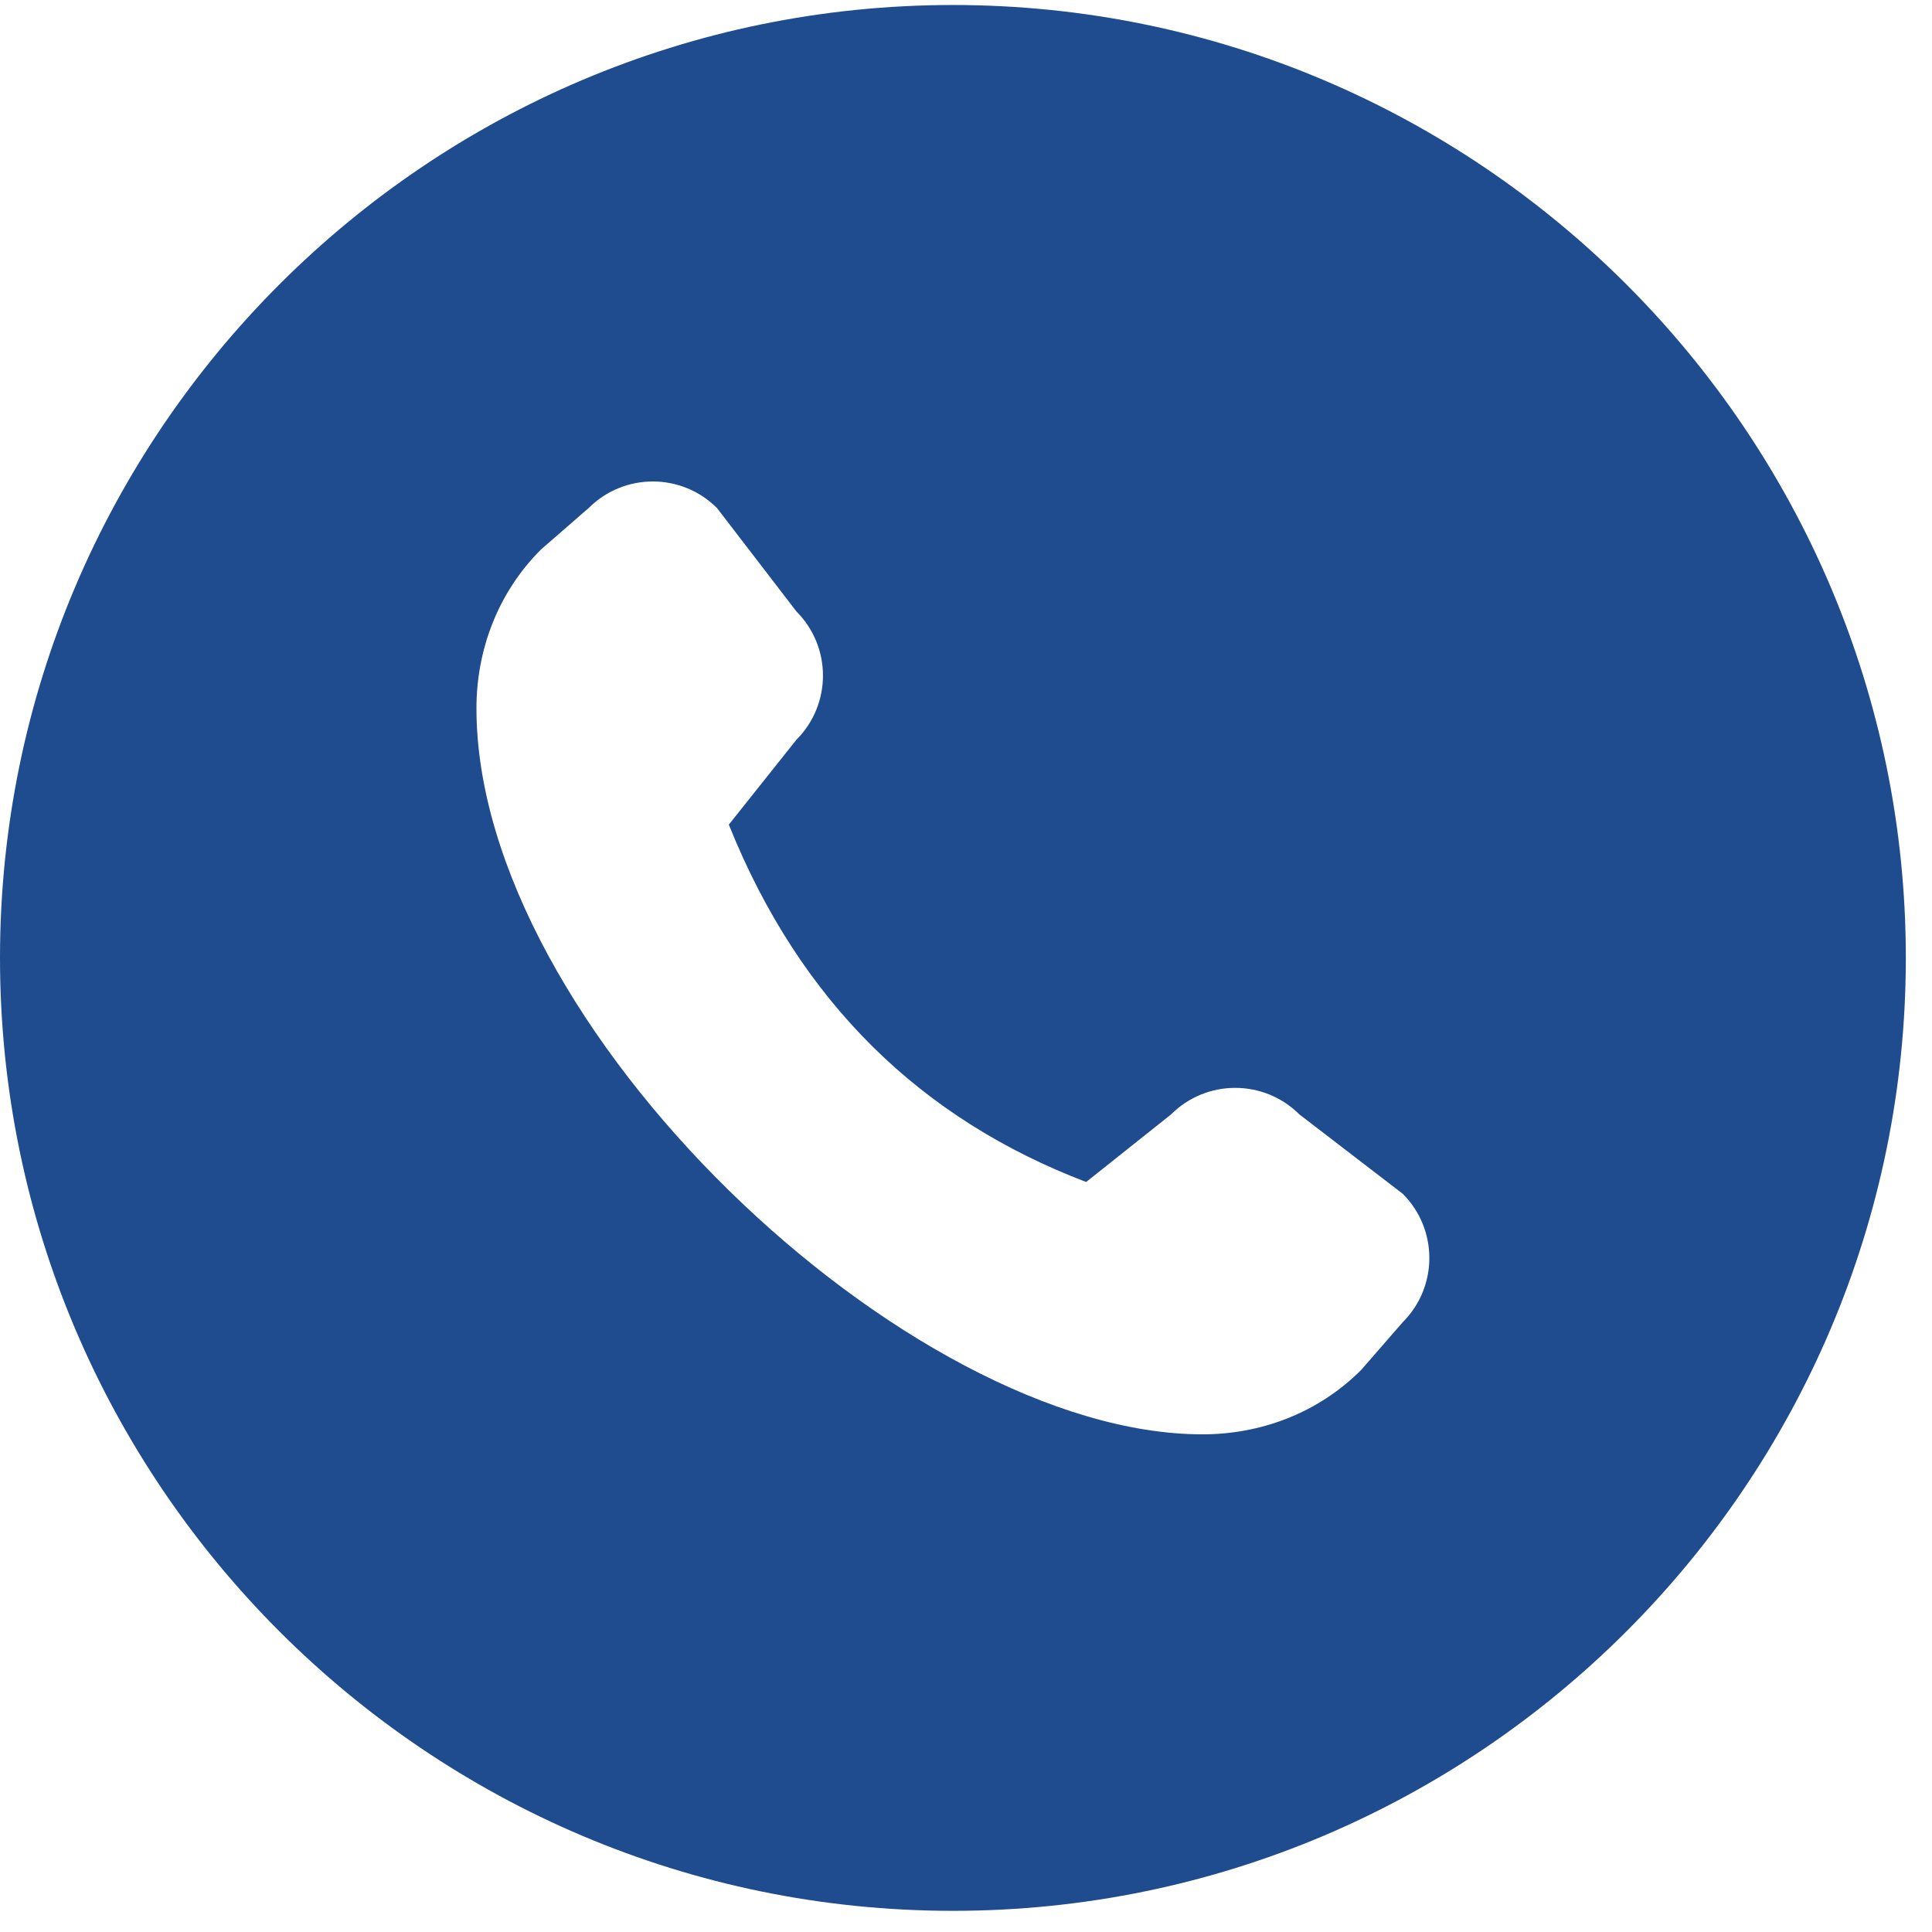
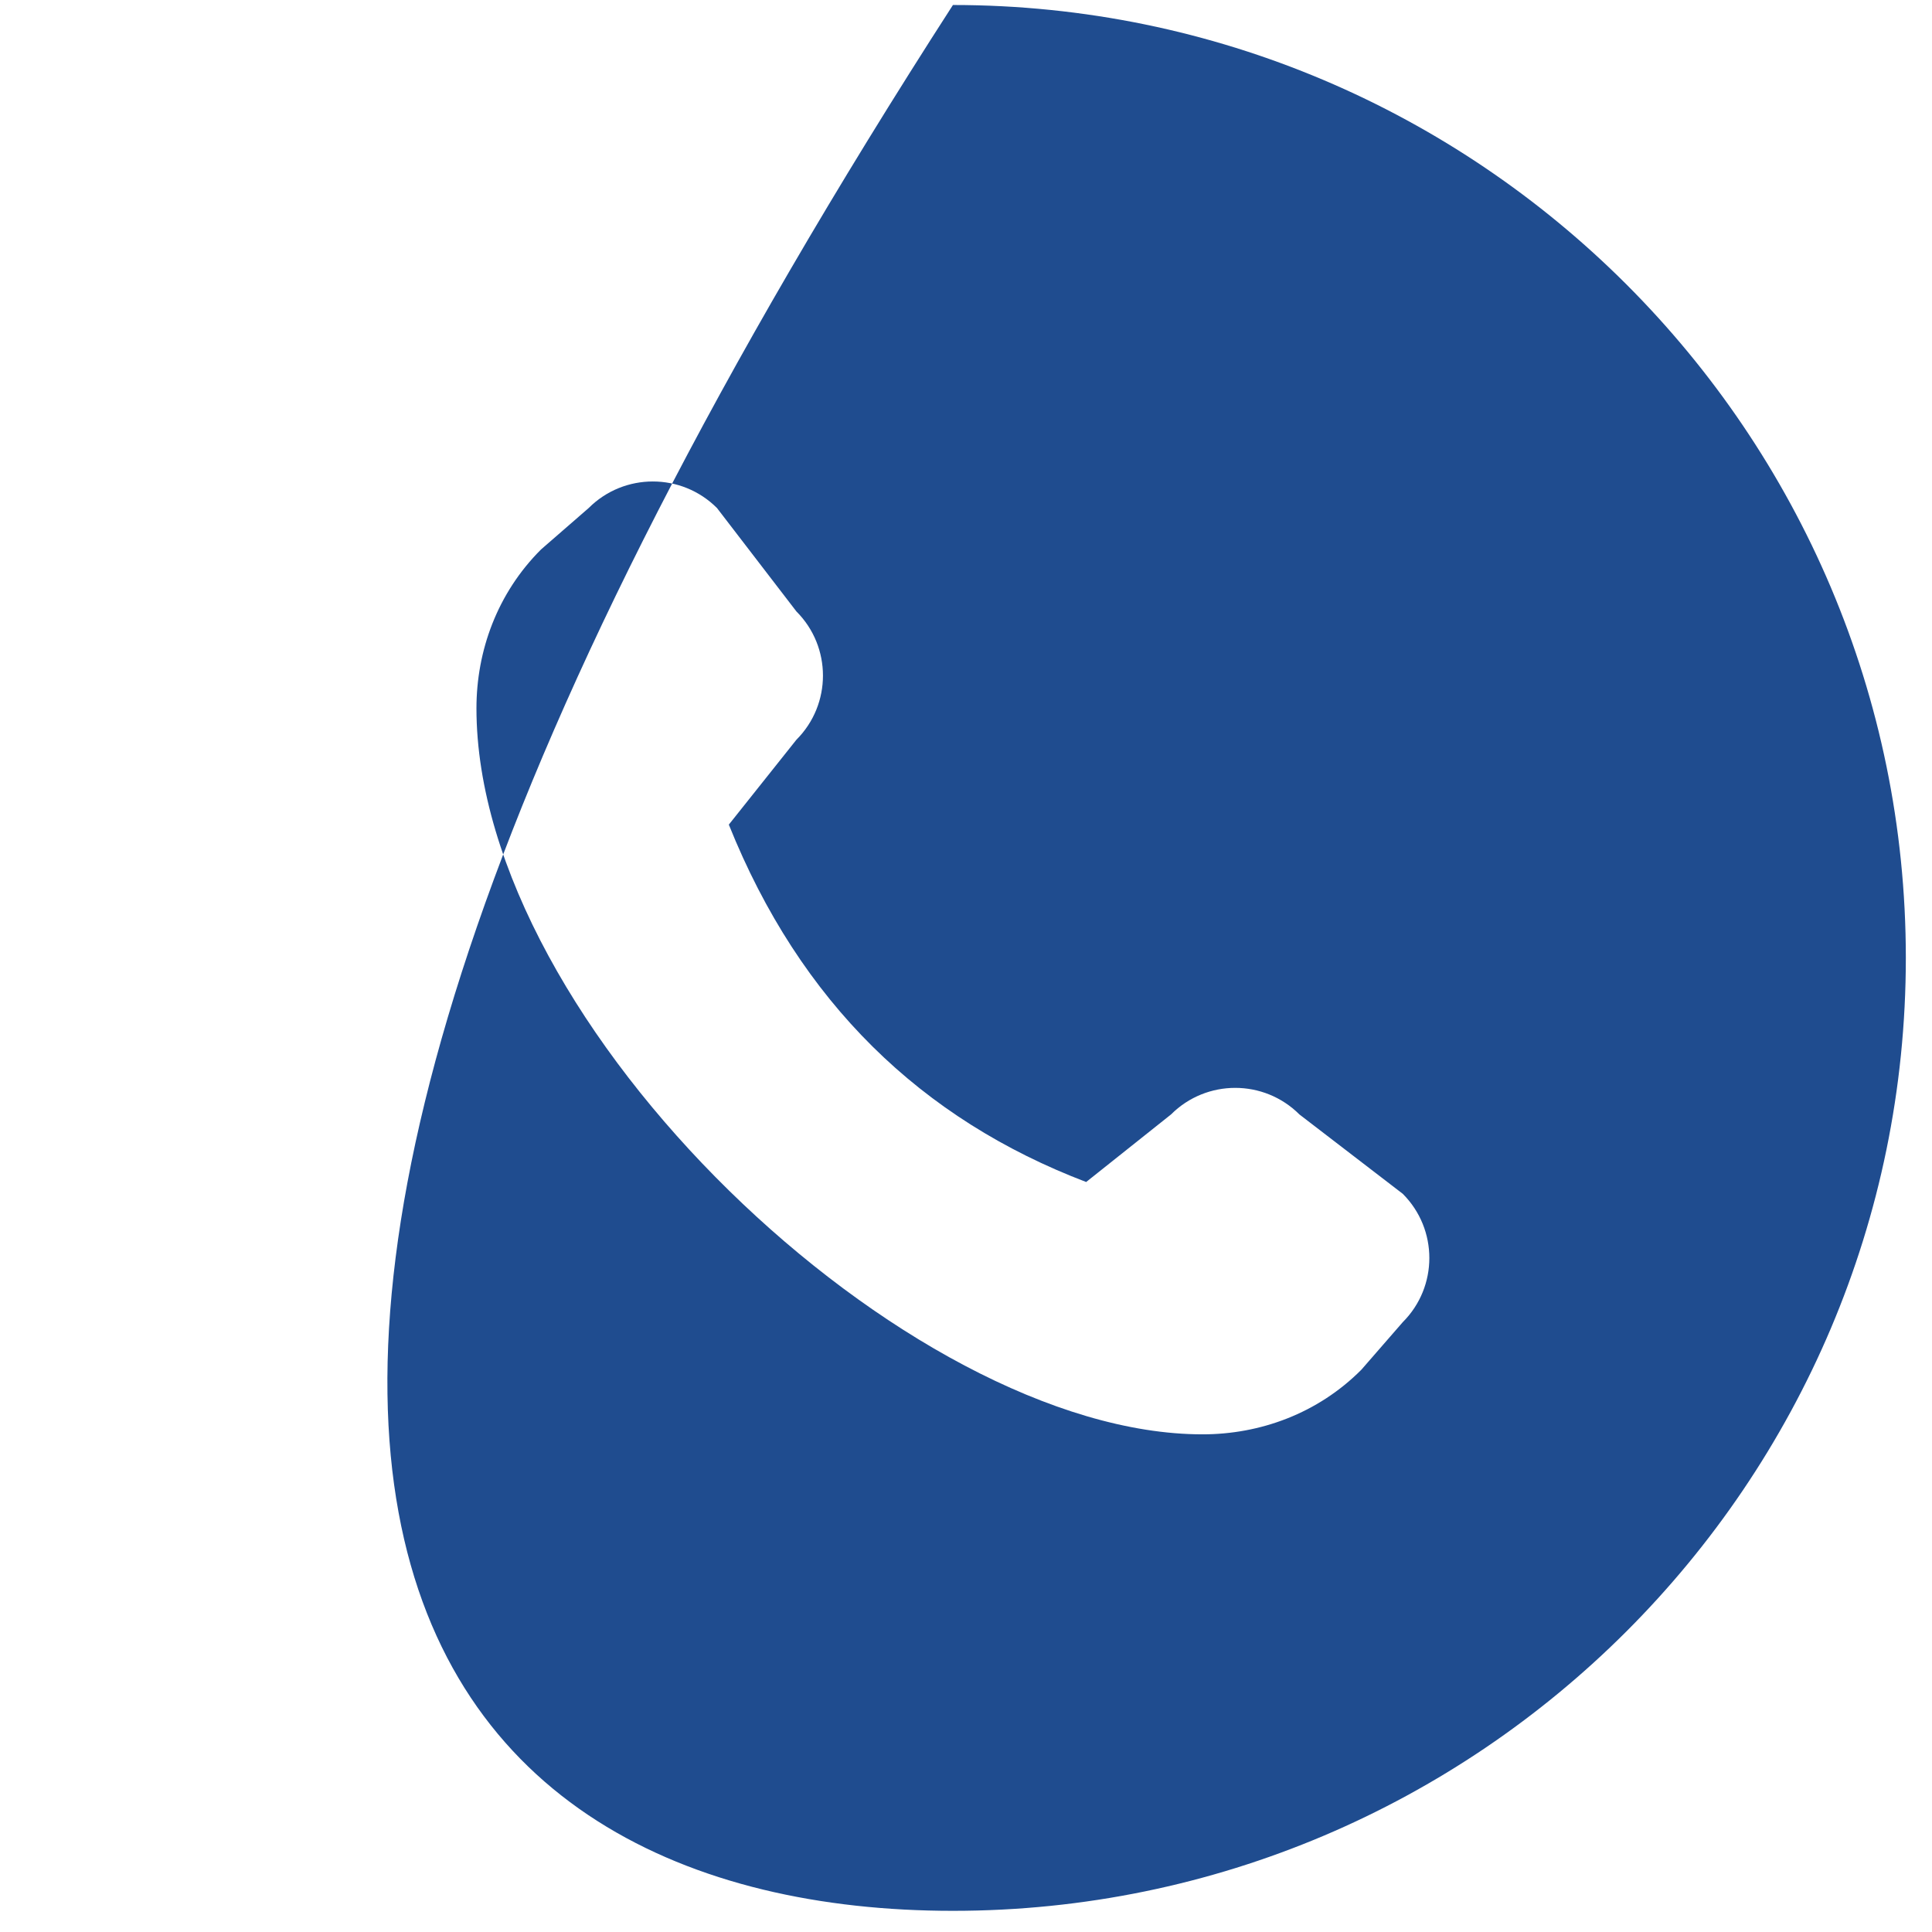
<svg xmlns="http://www.w3.org/2000/svg" width="46" height="46" viewBox="0 0 46 46" fill="none">
-   <path d="M22.689 0.119C10.178 0.119 0 10.296 0 22.807C0 35.318 10.178 45.496 22.689 45.496C35.199 45.496 45.377 35.318 45.377 22.807C45.377 10.296 35.199 0.119 22.689 0.119ZM33.399 31.48L32.412 32.614C31.371 33.658 29.998 34.151 28.631 34.151C21.609 34.151 11.344 24.427 11.344 16.865C11.344 15.498 11.838 14.125 12.881 13.083L14.016 12.096C14.859 11.253 16.228 11.253 17.071 12.096L18.962 14.558C19.805 15.401 19.805 16.77 18.962 17.613L17.353 19.634C19.056 23.877 21.945 26.649 25.861 28.143L27.882 26.534C28.726 25.691 30.094 25.691 30.938 26.534L33.399 28.424C34.243 29.268 34.243 30.637 33.399 31.48Z" fill="#1F4C8F" />
+   <path d="M22.689 0.119C0 35.318 10.178 45.496 22.689 45.496C35.199 45.496 45.377 35.318 45.377 22.807C45.377 10.296 35.199 0.119 22.689 0.119ZM33.399 31.48L32.412 32.614C31.371 33.658 29.998 34.151 28.631 34.151C21.609 34.151 11.344 24.427 11.344 16.865C11.344 15.498 11.838 14.125 12.881 13.083L14.016 12.096C14.859 11.253 16.228 11.253 17.071 12.096L18.962 14.558C19.805 15.401 19.805 16.77 18.962 17.613L17.353 19.634C19.056 23.877 21.945 26.649 25.861 28.143L27.882 26.534C28.726 25.691 30.094 25.691 30.938 26.534L33.399 28.424C34.243 29.268 34.243 30.637 33.399 31.48Z" fill="#1F4C8F" />
</svg>